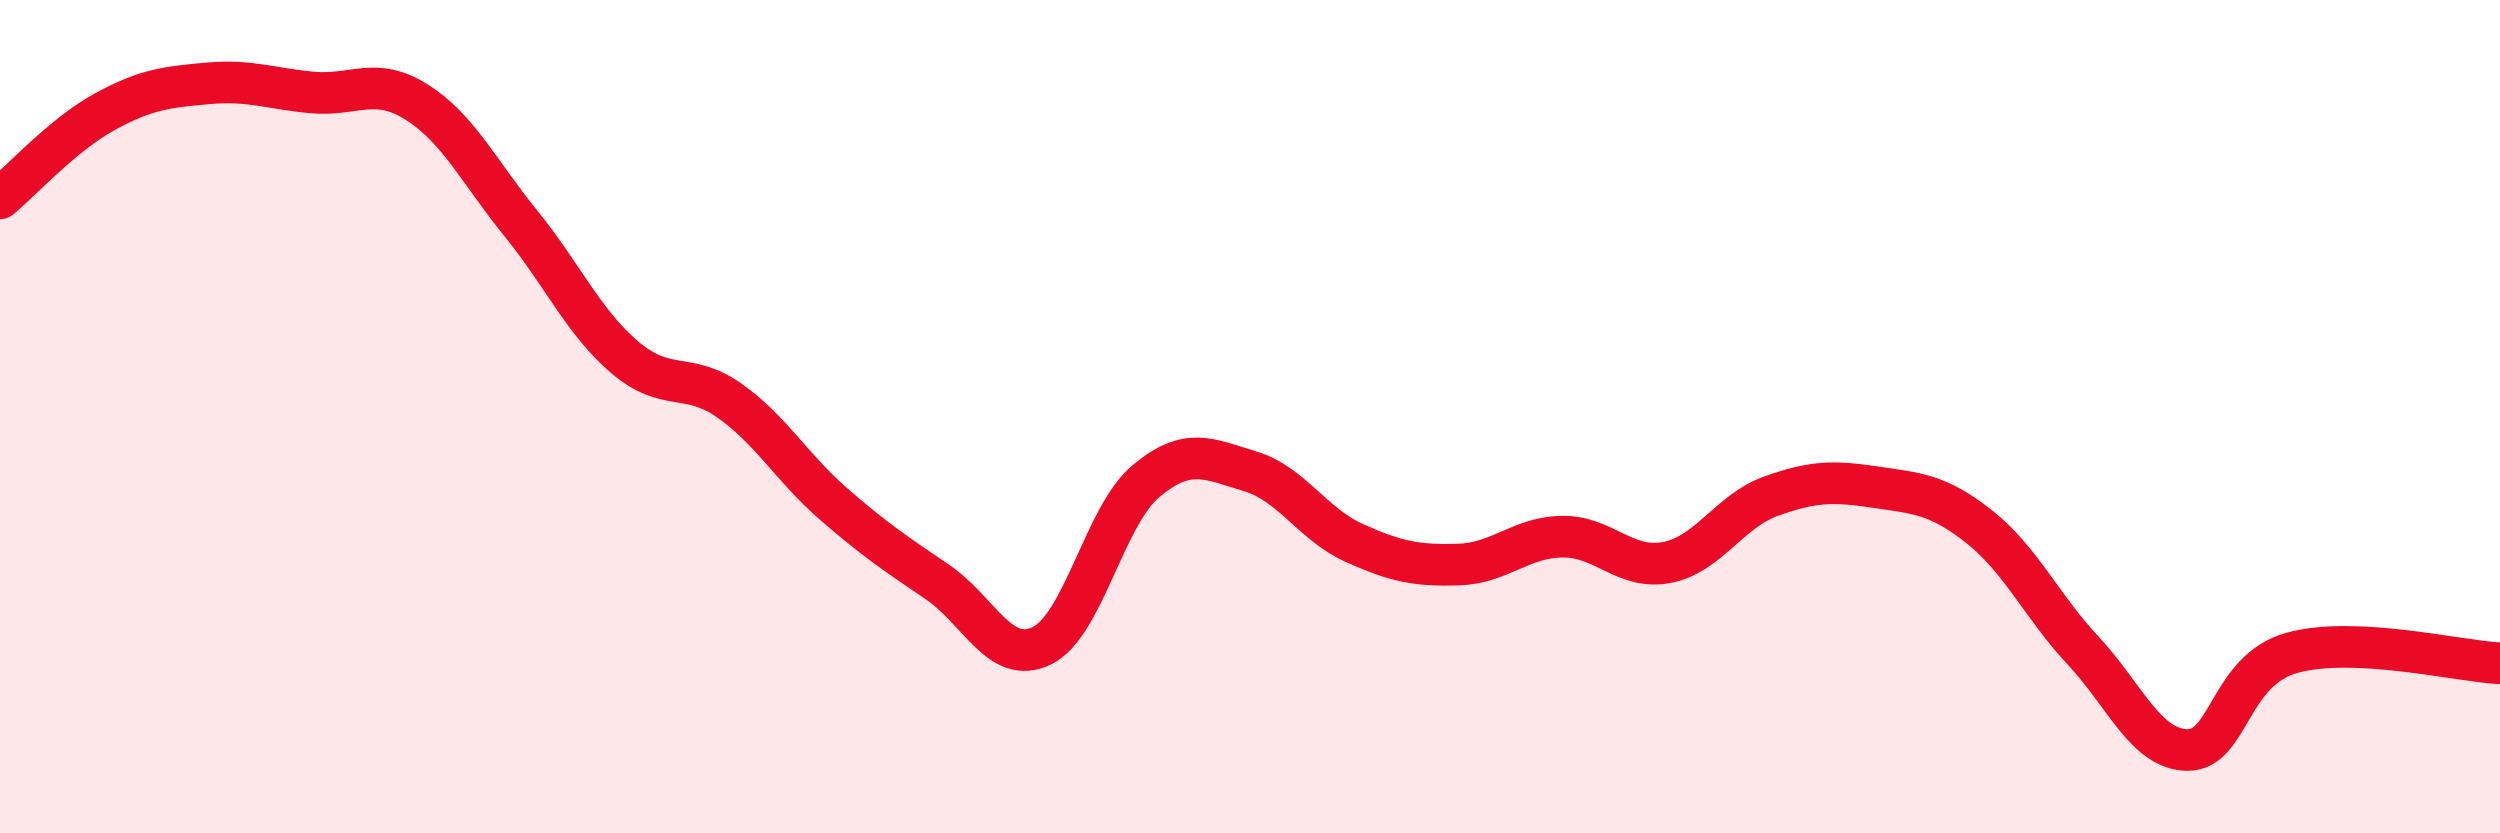
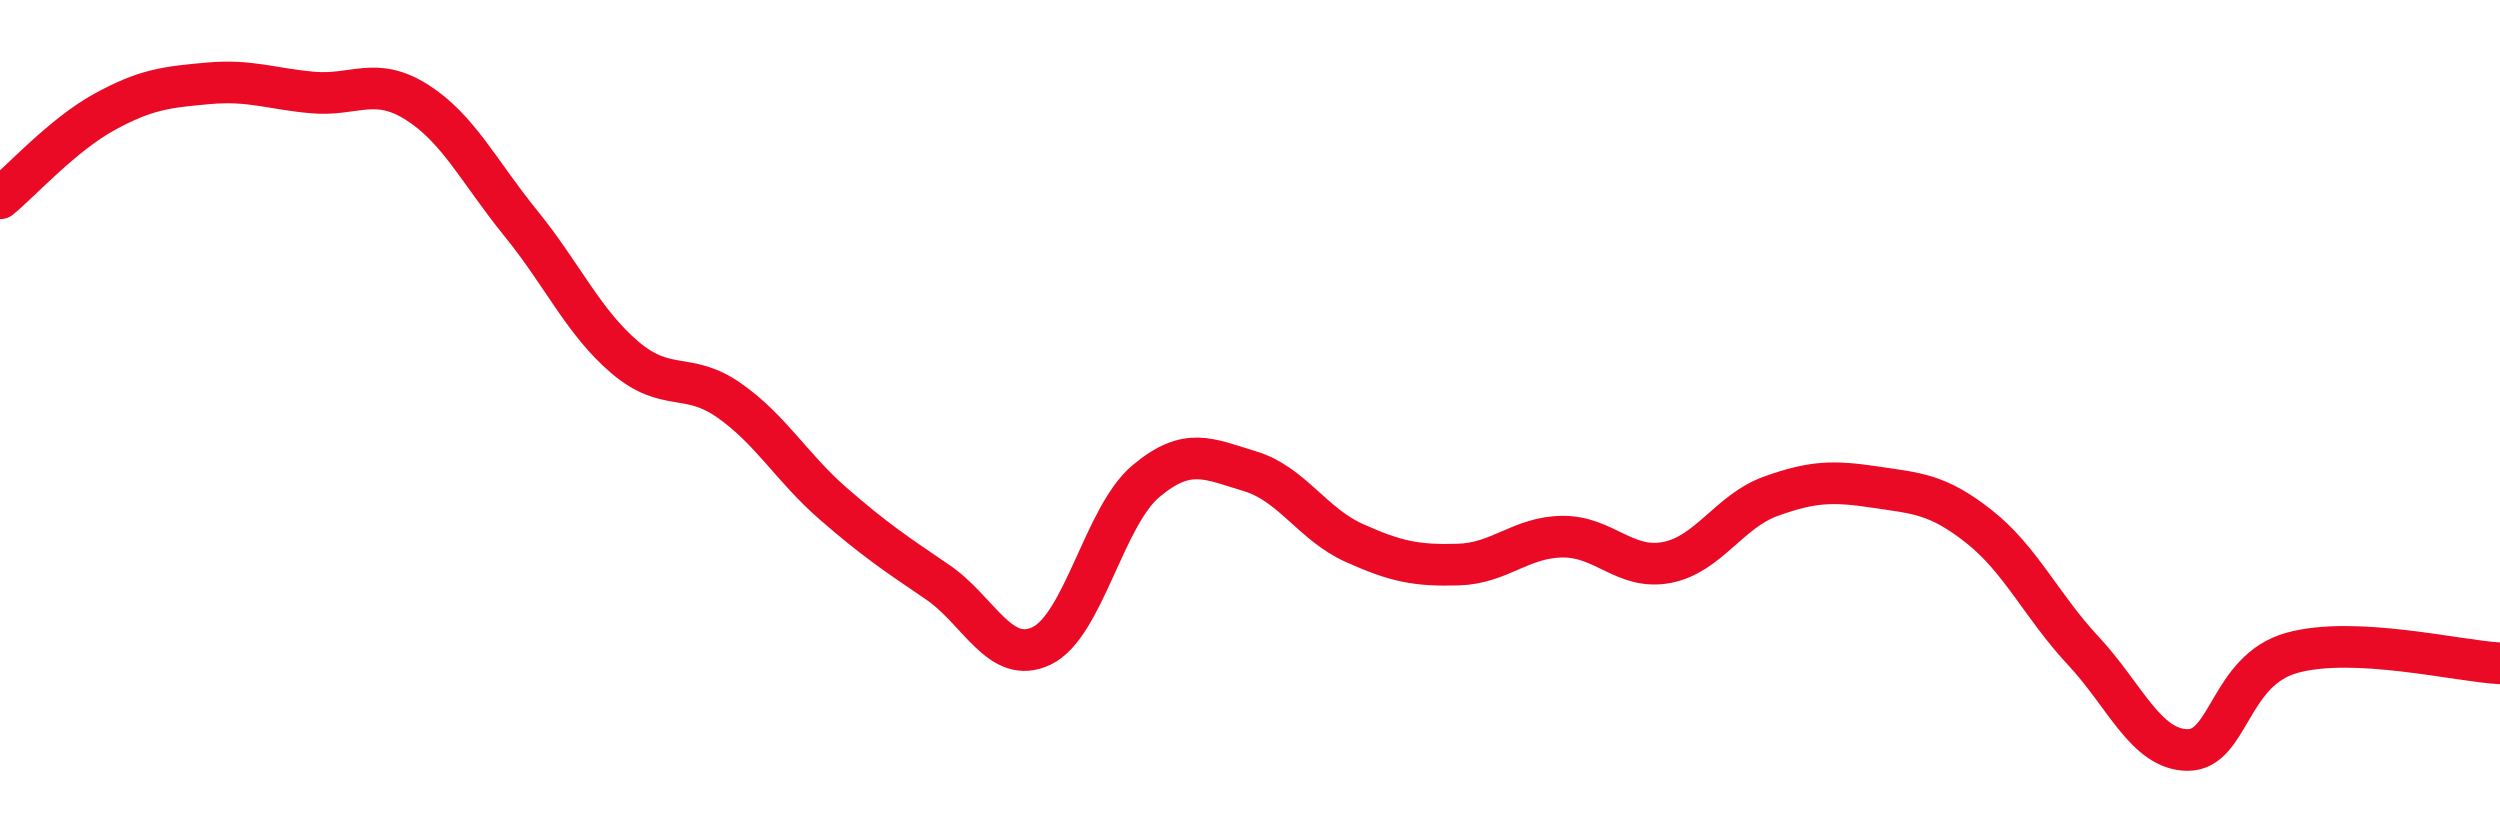
<svg xmlns="http://www.w3.org/2000/svg" width="60" height="20" viewBox="0 0 60 20">
-   <path d="M 0,4.76 C 0.5,4.35 1.5,3.24 2.5,2.69 C 3.5,2.14 4,2.09 5,2 C 6,1.91 6.5,2.13 7.5,2.22 C 8.5,2.31 9,1.82 10,2.45 C 11,3.08 11.5,4.13 12.5,5.36 C 13.5,6.59 14,7.73 15,8.58 C 16,9.43 16.5,8.91 17.5,9.61 C 18.5,10.31 19,11.22 20,12.09 C 21,12.96 21.5,13.29 22.5,13.97 C 23.5,14.65 24,15.98 25,15.5 C 26,15.02 26.5,12.39 27.5,11.55 C 28.5,10.71 29,11.01 30,11.31 C 31,11.61 31.5,12.58 32.5,13.03 C 33.5,13.48 34,13.58 35,13.55 C 36,13.52 36.5,12.89 37.5,12.88 C 38.5,12.87 39,13.69 40,13.5 C 41,13.31 41.5,12.27 42.5,11.91 C 43.5,11.55 44,11.54 45,11.69 C 46,11.84 46.5,11.85 47.5,12.64 C 48.5,13.43 49,14.55 50,15.62 C 51,16.69 51.5,17.99 52.5,18 C 53.5,18.01 53.5,16.09 55,15.67 C 56.5,15.25 59,15.87 60,15.92L60 20L0 20Z" fill="#EB0A25" opacity="0.1" stroke-linecap="round" stroke-linejoin="round" />
  <path d="M 0,4.76 C 0.5,4.35 1.5,3.24 2.5,2.69 C 3.5,2.14 4,2.09 5,2 C 6,1.91 6.5,2.13 7.5,2.22 C 8.5,2.31 9,1.82 10,2.45 C 11,3.08 11.5,4.13 12.5,5.36 C 13.5,6.59 14,7.73 15,8.58 C 16,9.43 16.5,8.91 17.5,9.61 C 18.5,10.31 19,11.22 20,12.09 C 21,12.96 21.5,13.29 22.5,13.97 C 23.5,14.65 24,15.98 25,15.5 C 26,15.02 26.5,12.39 27.5,11.55 C 28.5,10.71 29,11.01 30,11.31 C 31,11.61 31.5,12.58 32.5,13.03 C 33.5,13.48 34,13.58 35,13.55 C 36,13.52 36.5,12.89 37.5,12.88 C 38.5,12.87 39,13.69 40,13.5 C 41,13.31 41.5,12.27 42.5,11.91 C 43.5,11.55 44,11.54 45,11.69 C 46,11.84 46.5,11.85 47.5,12.64 C 48.5,13.43 49,14.55 50,15.62 C 51,16.69 51.5,17.99 52.5,18 C 53.5,18.01 53.5,16.09 55,15.67 C 56.5,15.25 59,15.87 60,15.92" stroke="#EB0A25" stroke-width="1" fill="none" stroke-linecap="round" stroke-linejoin="round" />
</svg>